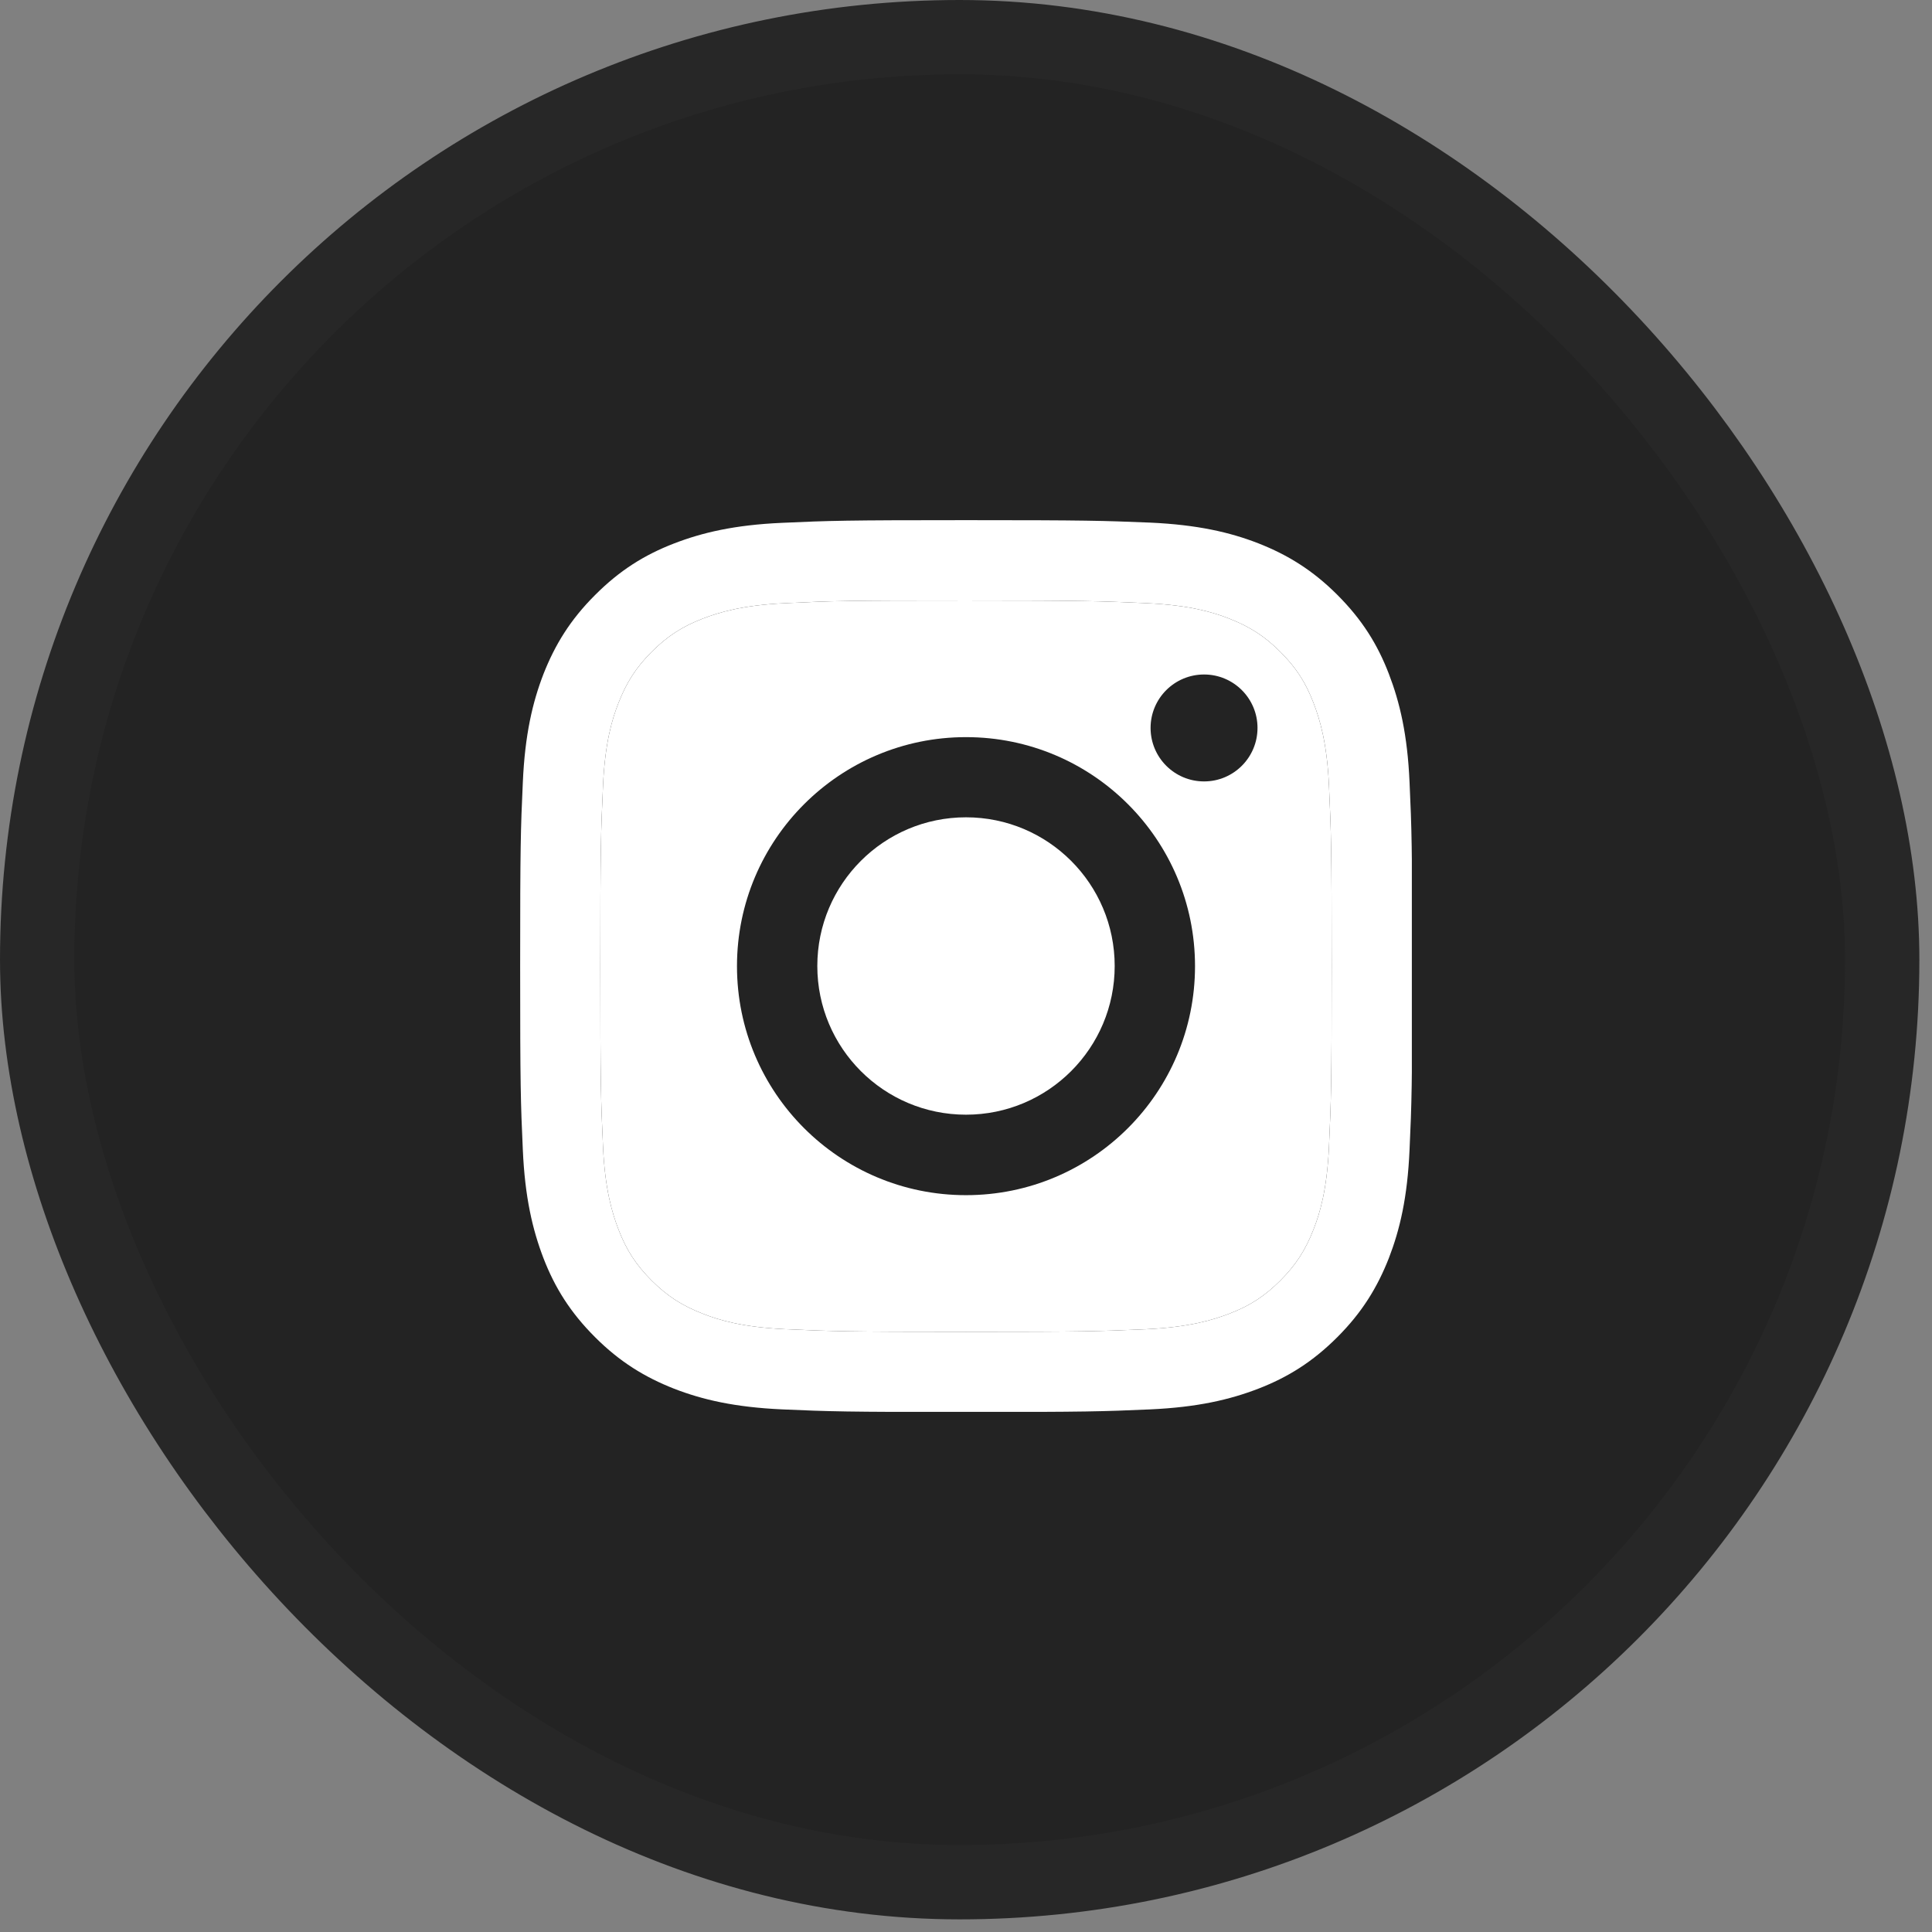
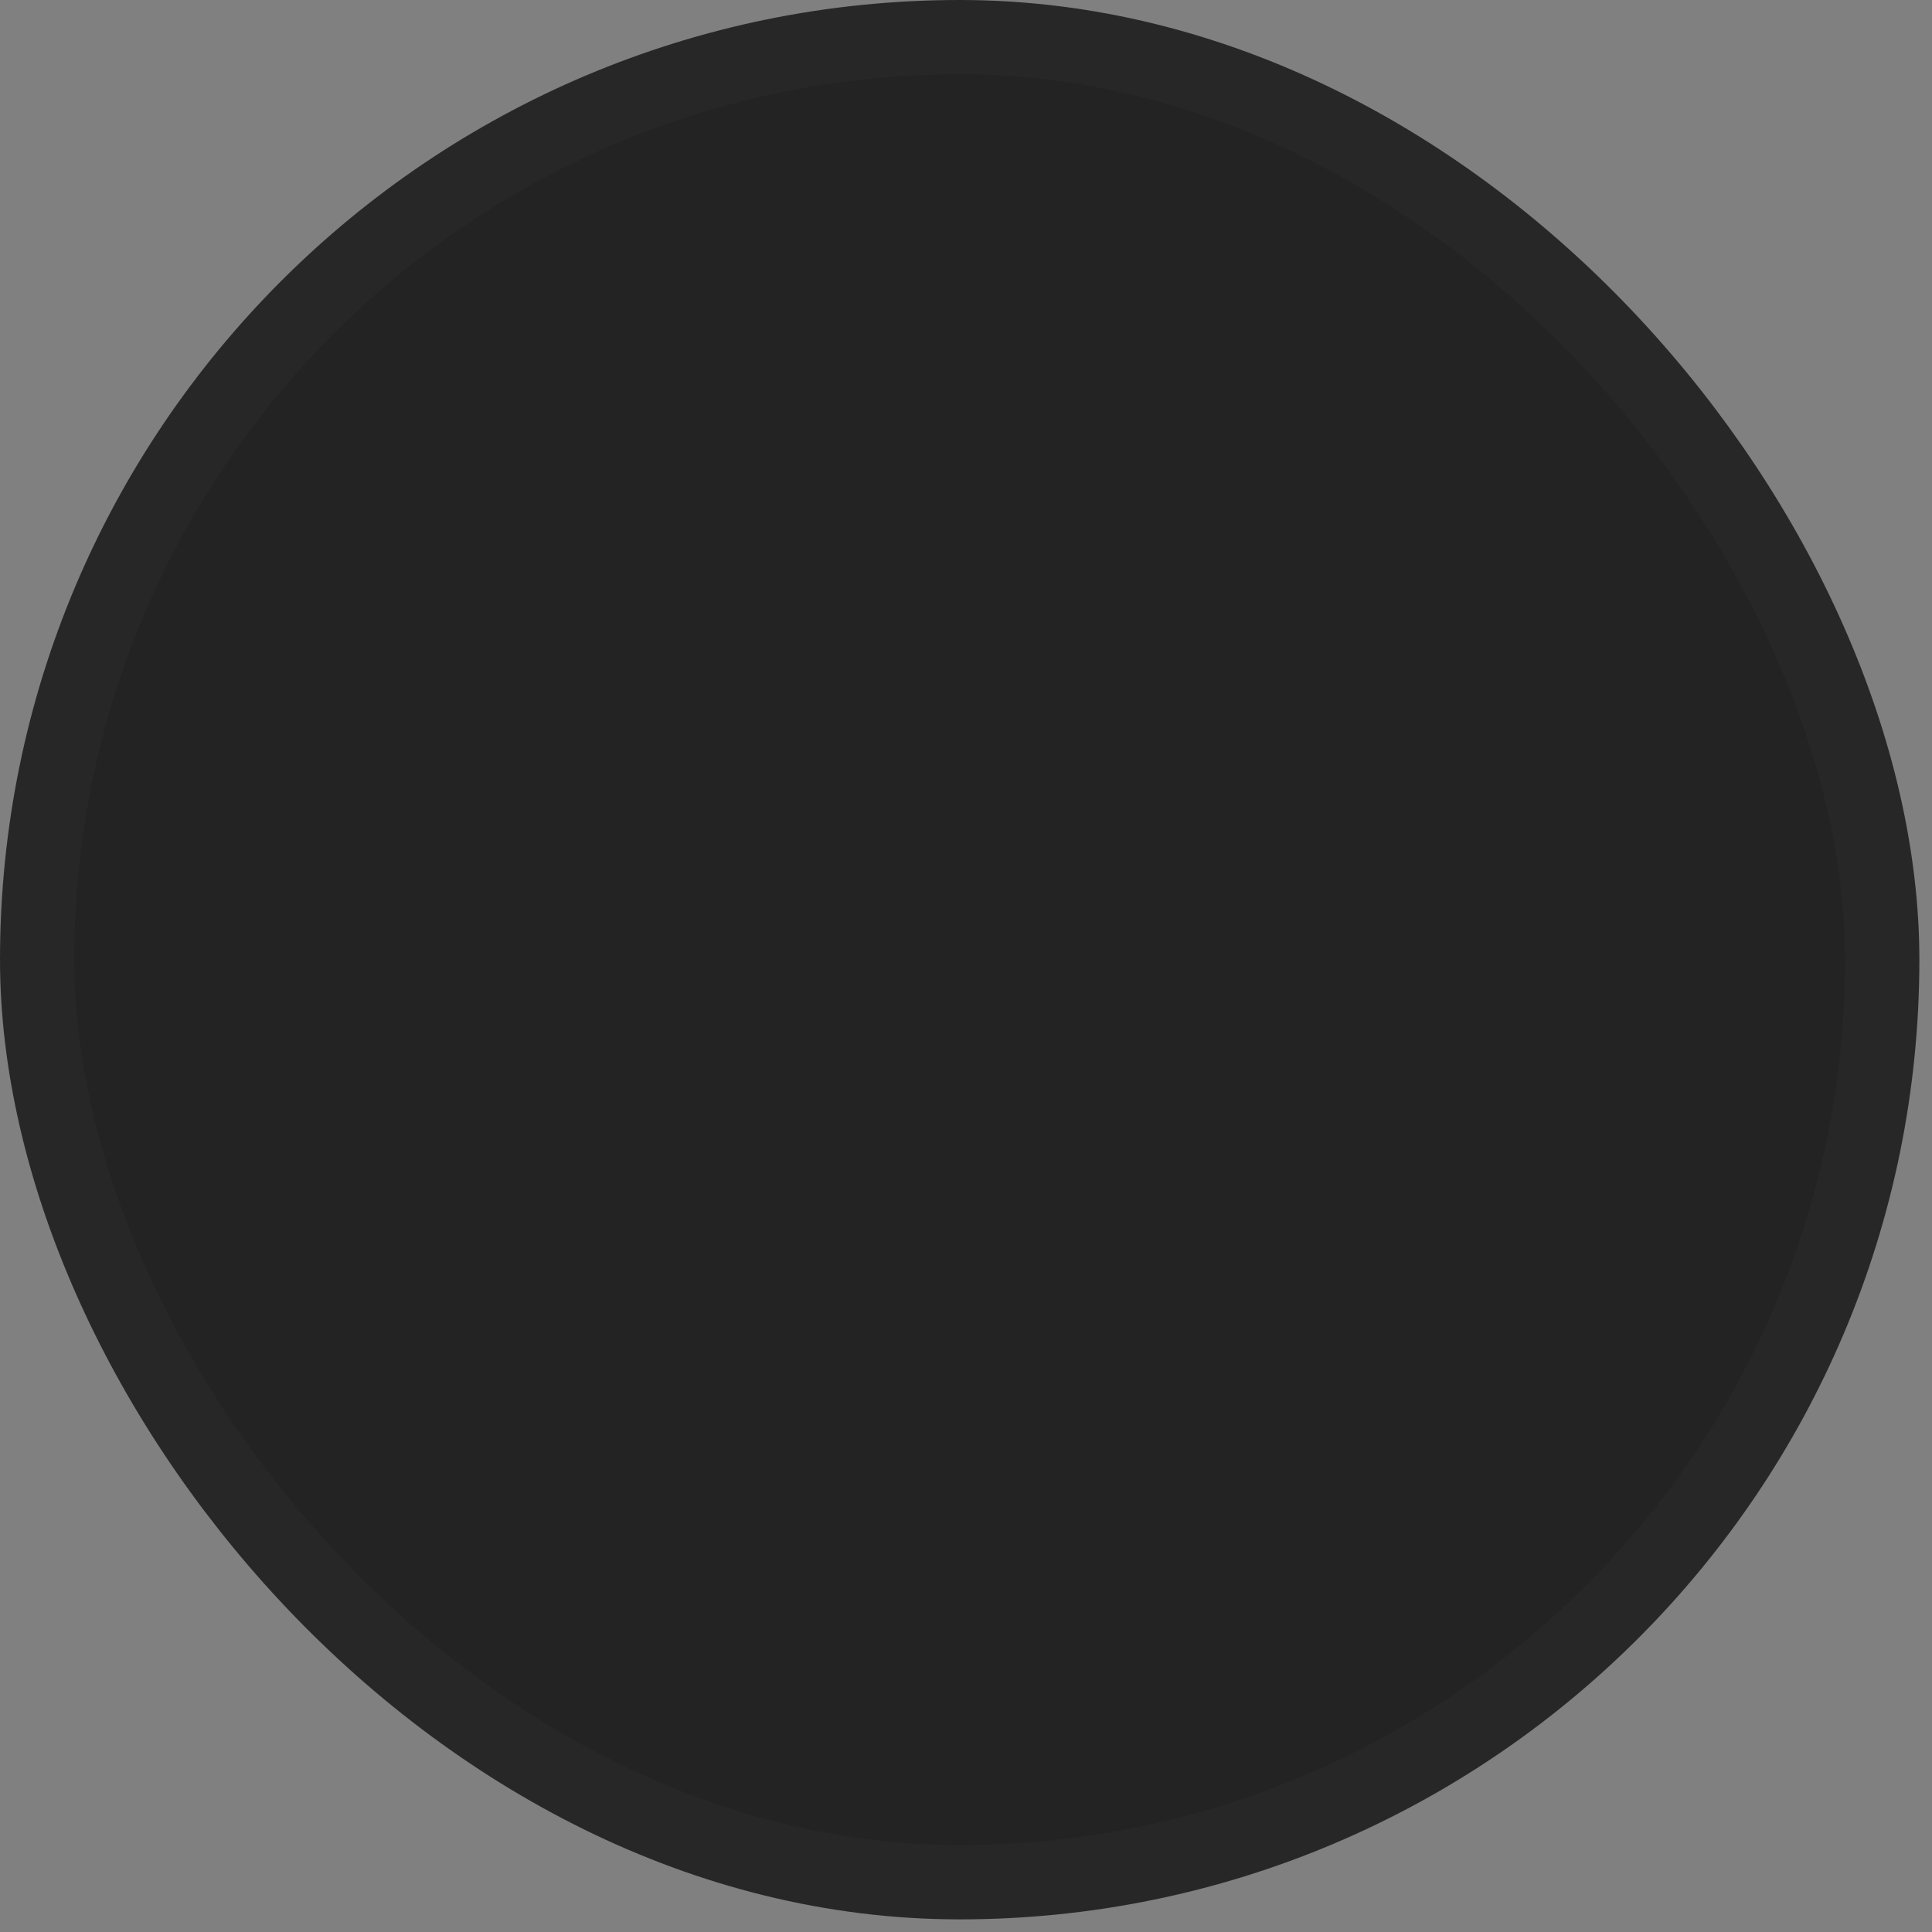
<svg xmlns="http://www.w3.org/2000/svg" width="26" height="26" viewBox="0 0 26 26" fill="none">
  <rect x="0" y="0" width="26" height="26" fill="#808080" stroke="none" />
  <rect x="0.5" y="0.5" width="24.83" height="24.83" rx="12.415" fill="#232323" stroke="#272727" />
  <g clip-path="url(#clip0_409_72)">
-     <path d="M13 8.081C14.603 8.081 14.791 8.089 15.425 8.117C16.011 8.143 16.328 8.241 16.54 8.324C16.821 8.434 17.021 8.563 17.23 8.772C17.44 8.982 17.571 9.182 17.678 9.463C17.759 9.675 17.859 9.992 17.885 10.578C17.914 11.211 17.921 11.399 17.921 13.002C17.921 14.605 17.914 14.794 17.885 15.427C17.859 16.013 17.761 16.33 17.678 16.542C17.569 16.823 17.44 17.023 17.23 17.233C17.021 17.442 16.821 17.573 16.54 17.68C16.328 17.761 16.011 17.861 15.425 17.888C14.791 17.916 14.603 17.923 13 17.923C11.397 17.923 11.209 17.916 10.575 17.888C9.989 17.861 9.672 17.764 9.46 17.68C9.179 17.571 8.979 17.442 8.77 17.233C8.56 17.023 8.429 16.823 8.322 16.542C8.241 16.33 8.141 16.013 8.115 15.427C8.086 14.794 8.079 14.605 8.079 13.002C8.079 11.399 8.086 11.211 8.115 10.578C8.141 9.992 8.239 9.675 8.322 9.463C8.432 9.182 8.56 8.982 8.77 8.772C8.979 8.563 9.179 8.432 9.46 8.324C9.672 8.243 9.989 8.143 10.575 8.117C11.209 8.086 11.399 8.081 13 8.081ZM13 7C11.371 7 11.166 7.007 10.525 7.036C9.887 7.064 9.451 7.167 9.07 7.314C8.674 7.467 8.341 7.674 8.008 8.008C7.674 8.341 7.469 8.677 7.314 9.07C7.167 9.451 7.064 9.887 7.036 10.528C7.007 11.166 7 11.371 7 13C7 14.629 7.007 14.834 7.036 15.475C7.064 16.113 7.167 16.549 7.314 16.933C7.467 17.328 7.674 17.661 8.008 17.995C8.341 18.328 8.677 18.533 9.07 18.688C9.451 18.836 9.887 18.938 10.528 18.967C11.168 18.995 11.371 19.002 13.002 19.002C14.634 19.002 14.836 18.995 15.477 18.967C16.116 18.938 16.551 18.836 16.935 18.688C17.33 18.535 17.664 18.328 17.997 17.995C18.331 17.661 18.535 17.326 18.69 16.933C18.838 16.551 18.941 16.116 18.969 15.475C18.998 14.834 19.005 14.632 19.005 13C19.005 11.368 18.998 11.166 18.969 10.525C18.941 9.887 18.838 9.451 18.69 9.067C18.538 8.672 18.331 8.339 17.997 8.005C17.664 7.672 17.328 7.467 16.935 7.312C16.554 7.164 16.118 7.062 15.477 7.033C14.834 7.007 14.629 7 13 7Z" fill="white" />
-     <path d="M13 8.081C14.603 8.081 14.791 8.089 15.425 8.117C16.011 8.143 16.328 8.241 16.54 8.324C16.821 8.434 17.021 8.563 17.23 8.772C17.44 8.982 17.571 9.182 17.678 9.463C17.759 9.675 17.859 9.992 17.885 10.578C17.914 11.211 17.921 11.399 17.921 13.002C17.921 14.605 17.914 14.794 17.885 15.427C17.859 16.013 17.761 16.33 17.678 16.542C17.569 16.823 17.44 17.023 17.23 17.233C17.021 17.442 16.821 17.573 16.54 17.68C16.328 17.761 16.011 17.861 15.425 17.888C14.791 17.916 14.603 17.923 13 17.923C11.397 17.923 11.209 17.916 10.575 17.888C9.989 17.861 9.672 17.764 9.46 17.68C9.179 17.571 8.979 17.442 8.77 17.233C8.56 17.023 8.429 16.823 8.322 16.542C8.241 16.33 8.141 16.013 8.115 15.427C8.086 14.794 8.079 14.605 8.079 13.002C8.079 11.399 8.086 11.211 8.115 10.578C8.141 9.992 8.239 9.675 8.322 9.463C8.432 9.182 8.56 8.982 8.77 8.772C8.979 8.563 9.179 8.432 9.46 8.324C9.672 8.243 9.989 8.143 10.575 8.117C11.209 8.086 11.399 8.081 13 8.081Z" fill="white" />
-     <path d="M13 9.92C11.3 9.92 9.918 11.299 9.918 13.002C9.918 14.705 11.297 16.084 13 16.084C14.703 16.084 16.082 14.705 16.082 13.002C16.082 11.299 14.703 9.92 13 9.92ZM13 15.001C11.895 15.001 10.999 14.105 10.999 13C10.999 11.895 11.895 10.999 13 10.999C14.105 10.999 15.001 11.895 15.001 13C15.001 14.105 14.105 15.001 13 15.001Z" fill="#232323" />
-     <path d="M16.204 10.516C16.601 10.516 16.923 10.194 16.923 9.796C16.923 9.399 16.601 9.077 16.204 9.077C15.806 9.077 15.484 9.399 15.484 9.796C15.484 10.194 15.806 10.516 16.204 10.516Z" fill="#232323" />
-   </g>
+     </g>
  <defs>
    <clipPath id="clip0_409_72">
-       <rect width="12" height="12" fill="white" transform="translate(7 7)" />
-     </clipPath>
+       </clipPath>
  </defs>
</svg>